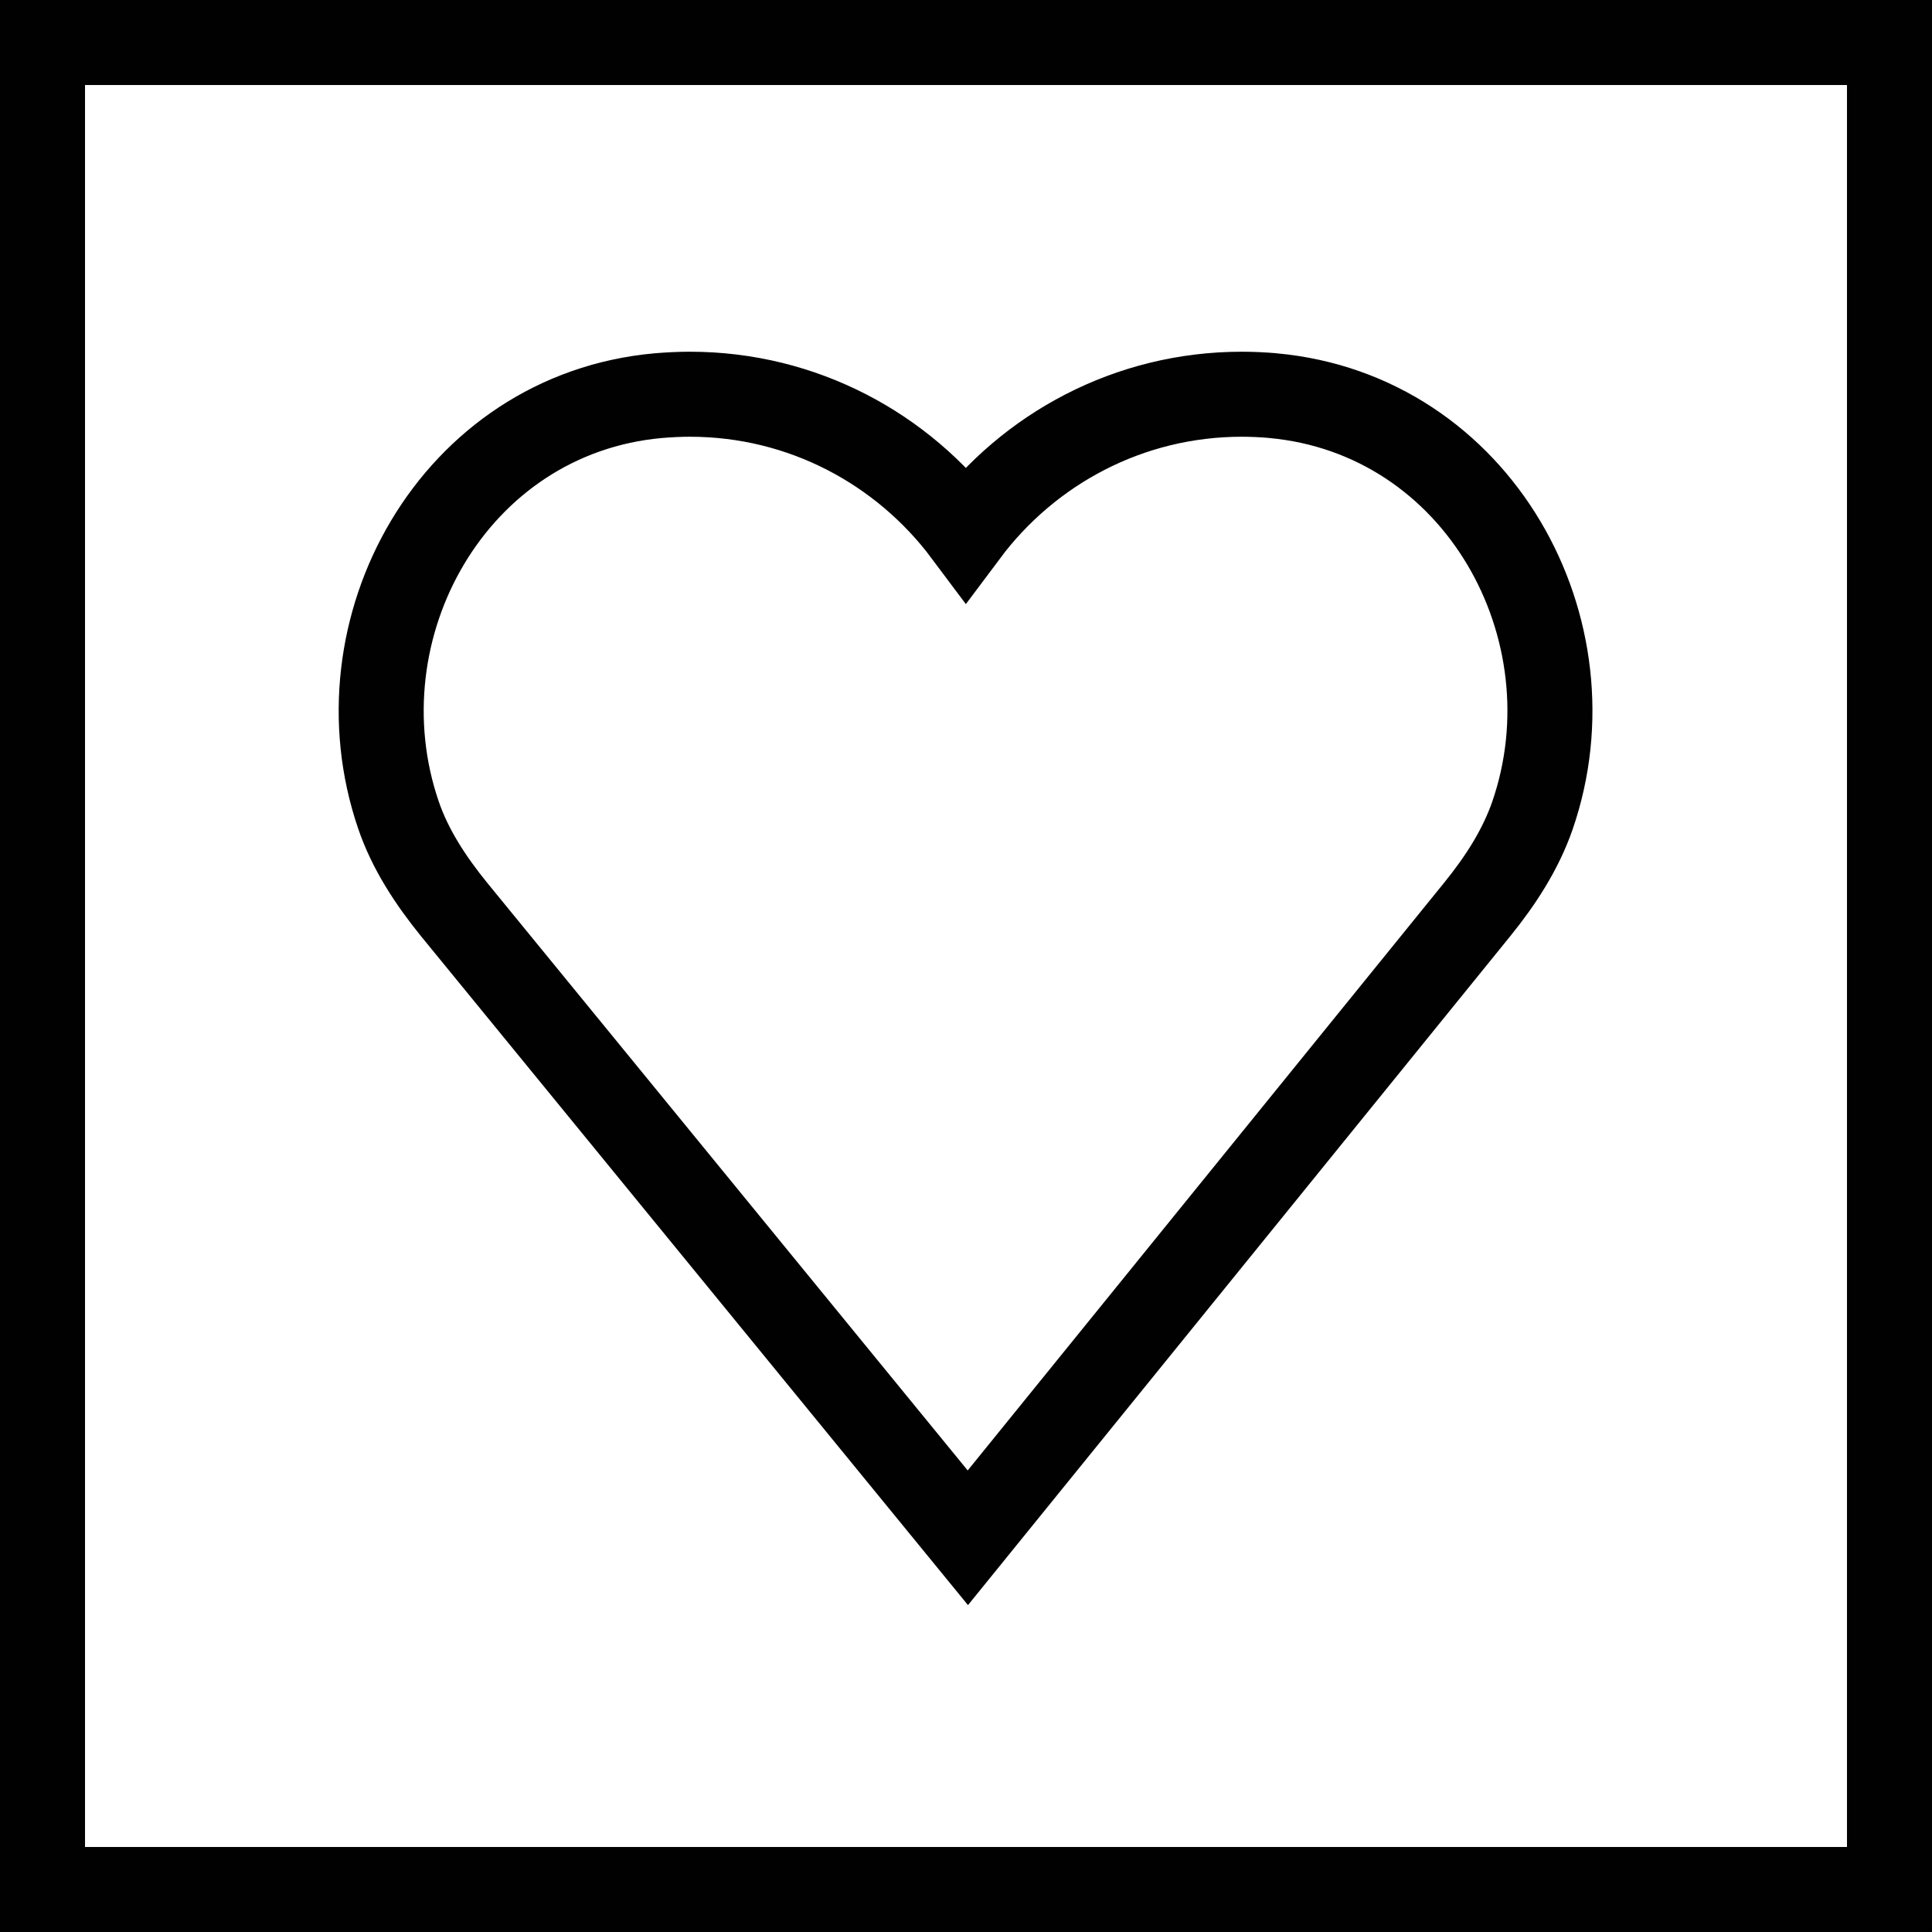
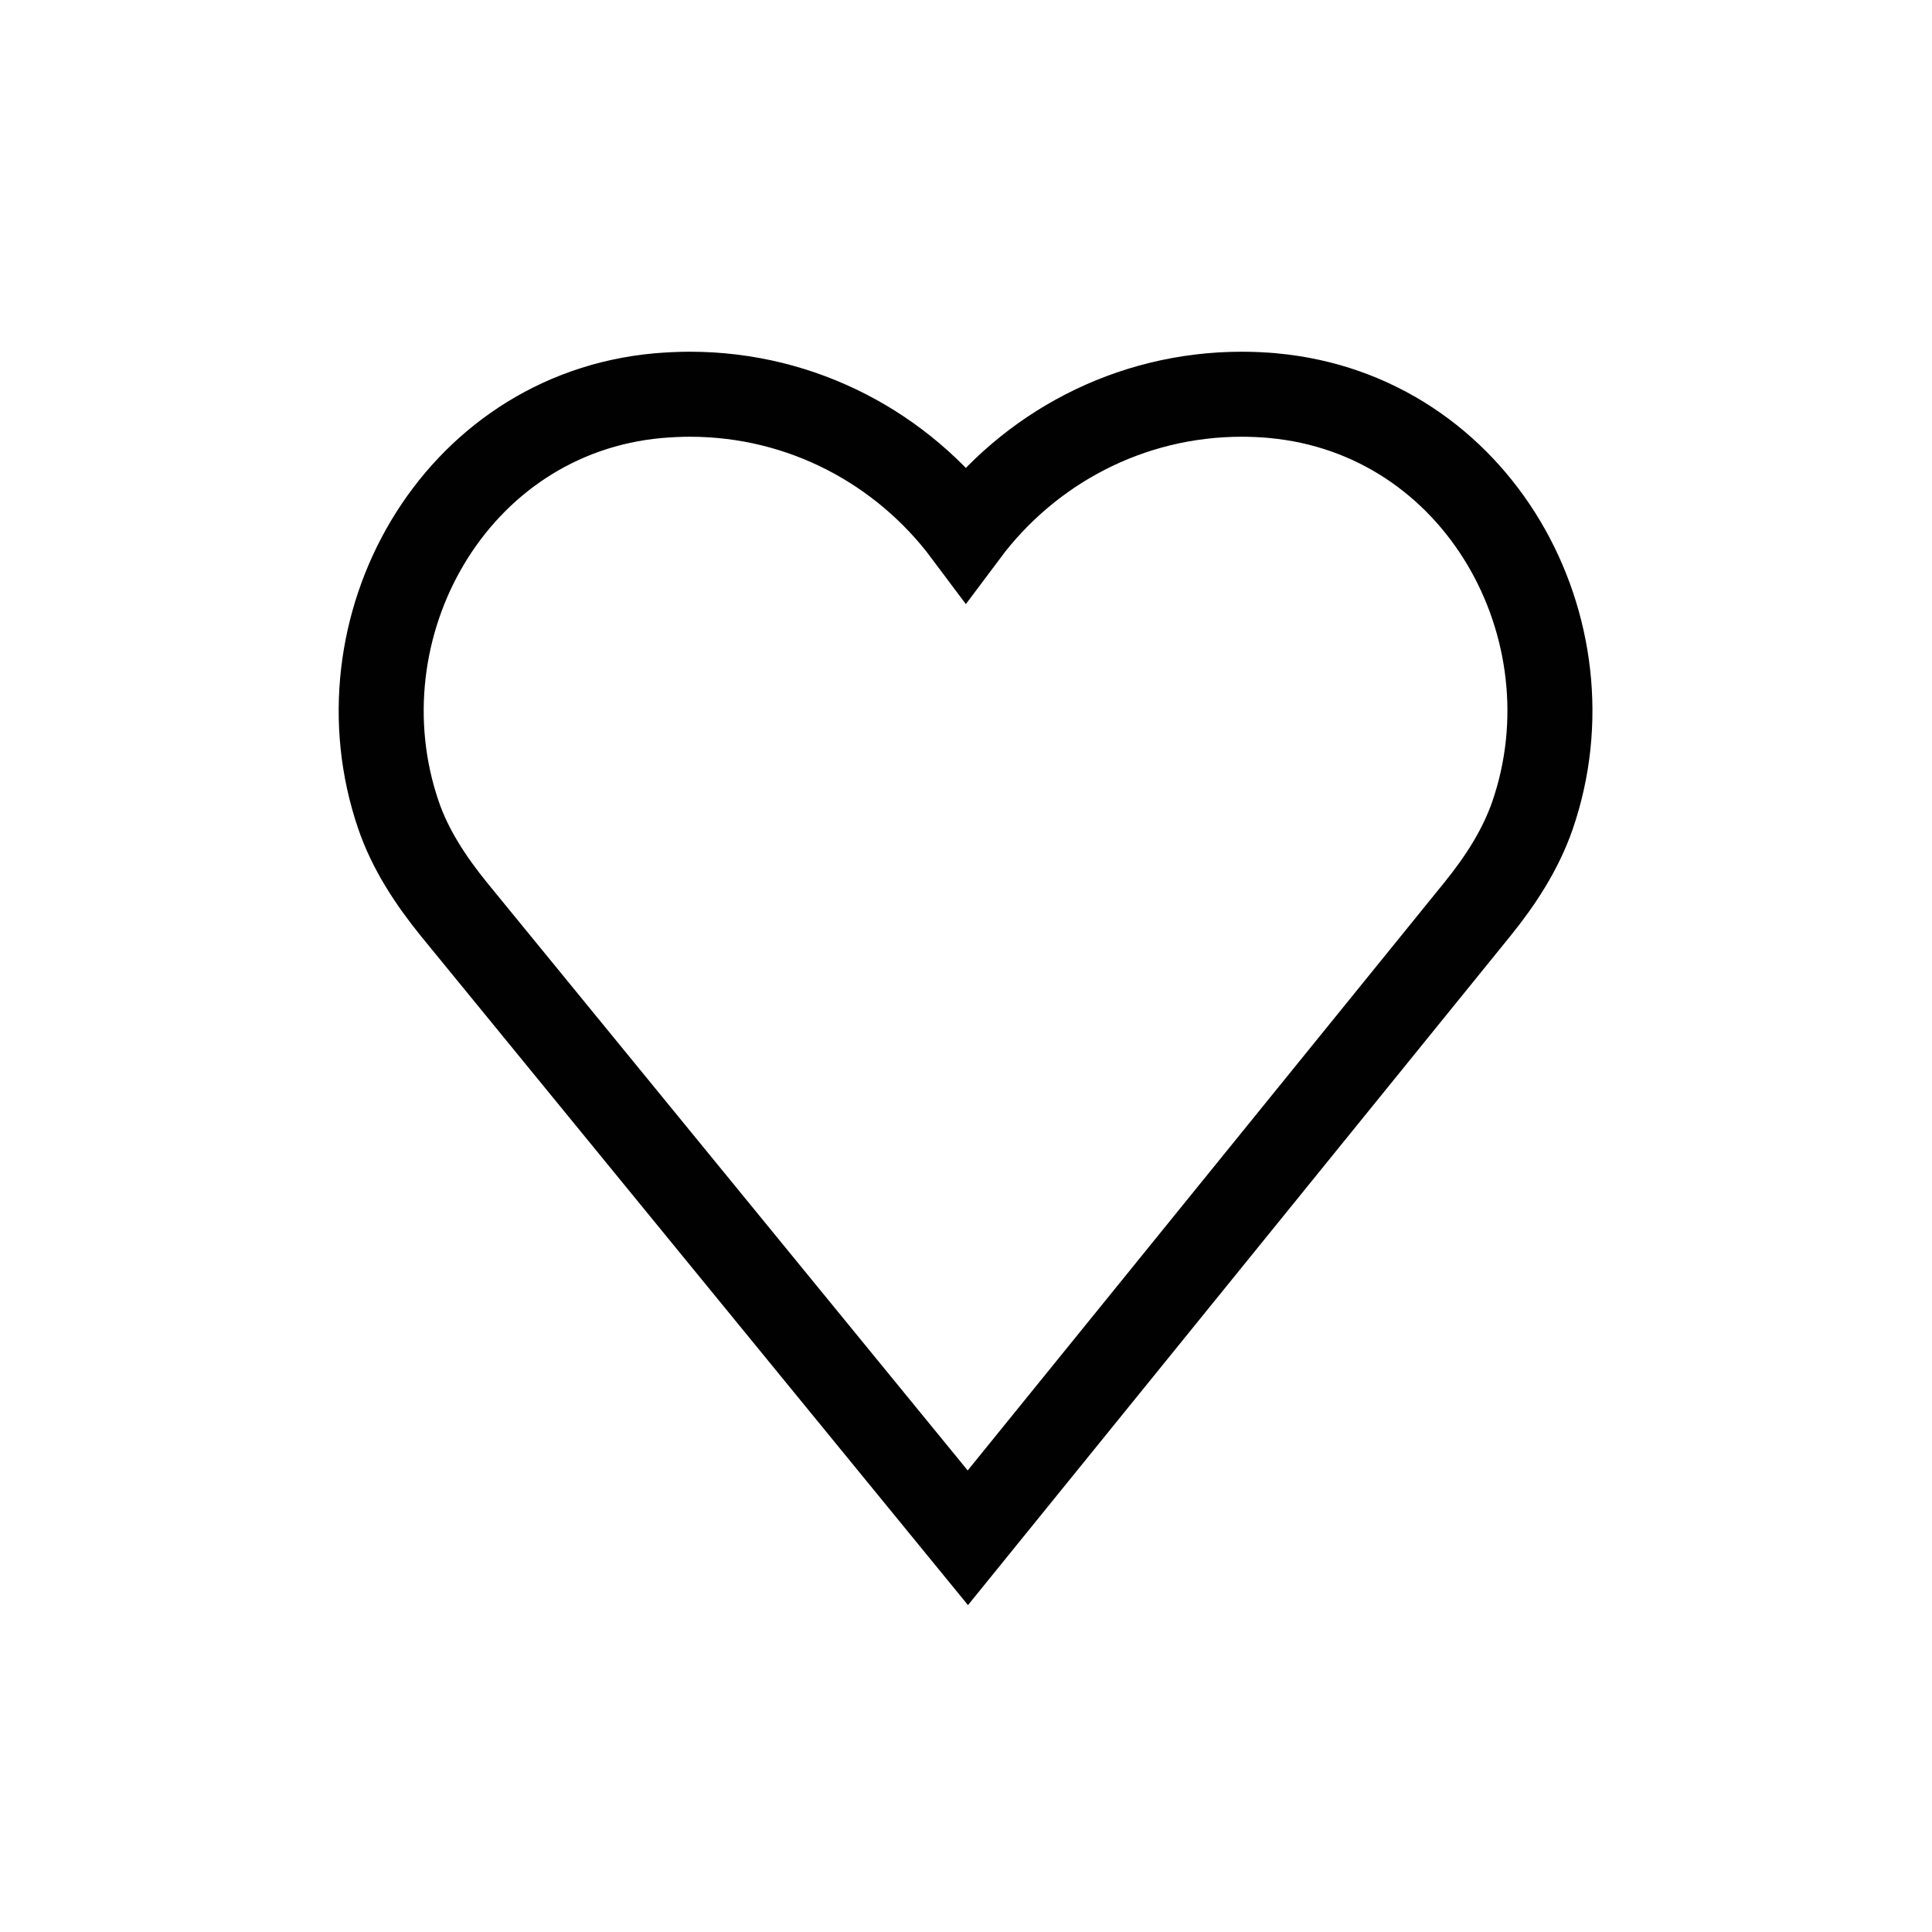
<svg xmlns="http://www.w3.org/2000/svg" id="Layer_2" viewBox="0 0 68.17 68.17">
  <defs>
    <style>.cls-1{fill:none;stroke:#010101;stroke-miterlimit:10;stroke-width:3px;}</style>
  </defs>
  <g id="Layer_5">
-     <rect class="cls-1" x="1.5" y="1.5" width="65.17" height="65.17" />
-     <path class="cls-1" d="m44.93,13.96c-.36-.03-.73-.05-1.11-.05-3.99,0-7.52,1.93-9.74,4.9-2.22-2.97-5.75-4.9-9.74-4.9-.37,0-.74.02-1.11.05-7.24.65-11.42,8.23-9.17,14.8.42,1.23,1.15,2.33,1.97,3.34l18.12,22.16,17.98-22.18c.81-1,1.52-2.09,1.94-3.3,2.27-6.57-1.91-14.16-9.16-14.82Z" />
+     <path class="cls-1" d="m44.93,13.96c-.36-.03-.73-.05-1.11-.05-3.99,0-7.52,1.93-9.74,4.9-2.22-2.97-5.75-4.9-9.74-4.9-.37,0-.74.02-1.11.05-7.24.65-11.42,8.23-9.17,14.8.42,1.23,1.15,2.33,1.97,3.34l18.12,22.16,17.98-22.18c.81-1,1.52-2.09,1.94-3.3,2.27-6.57-1.91-14.16-9.16-14.82" />
  </g>
</svg>